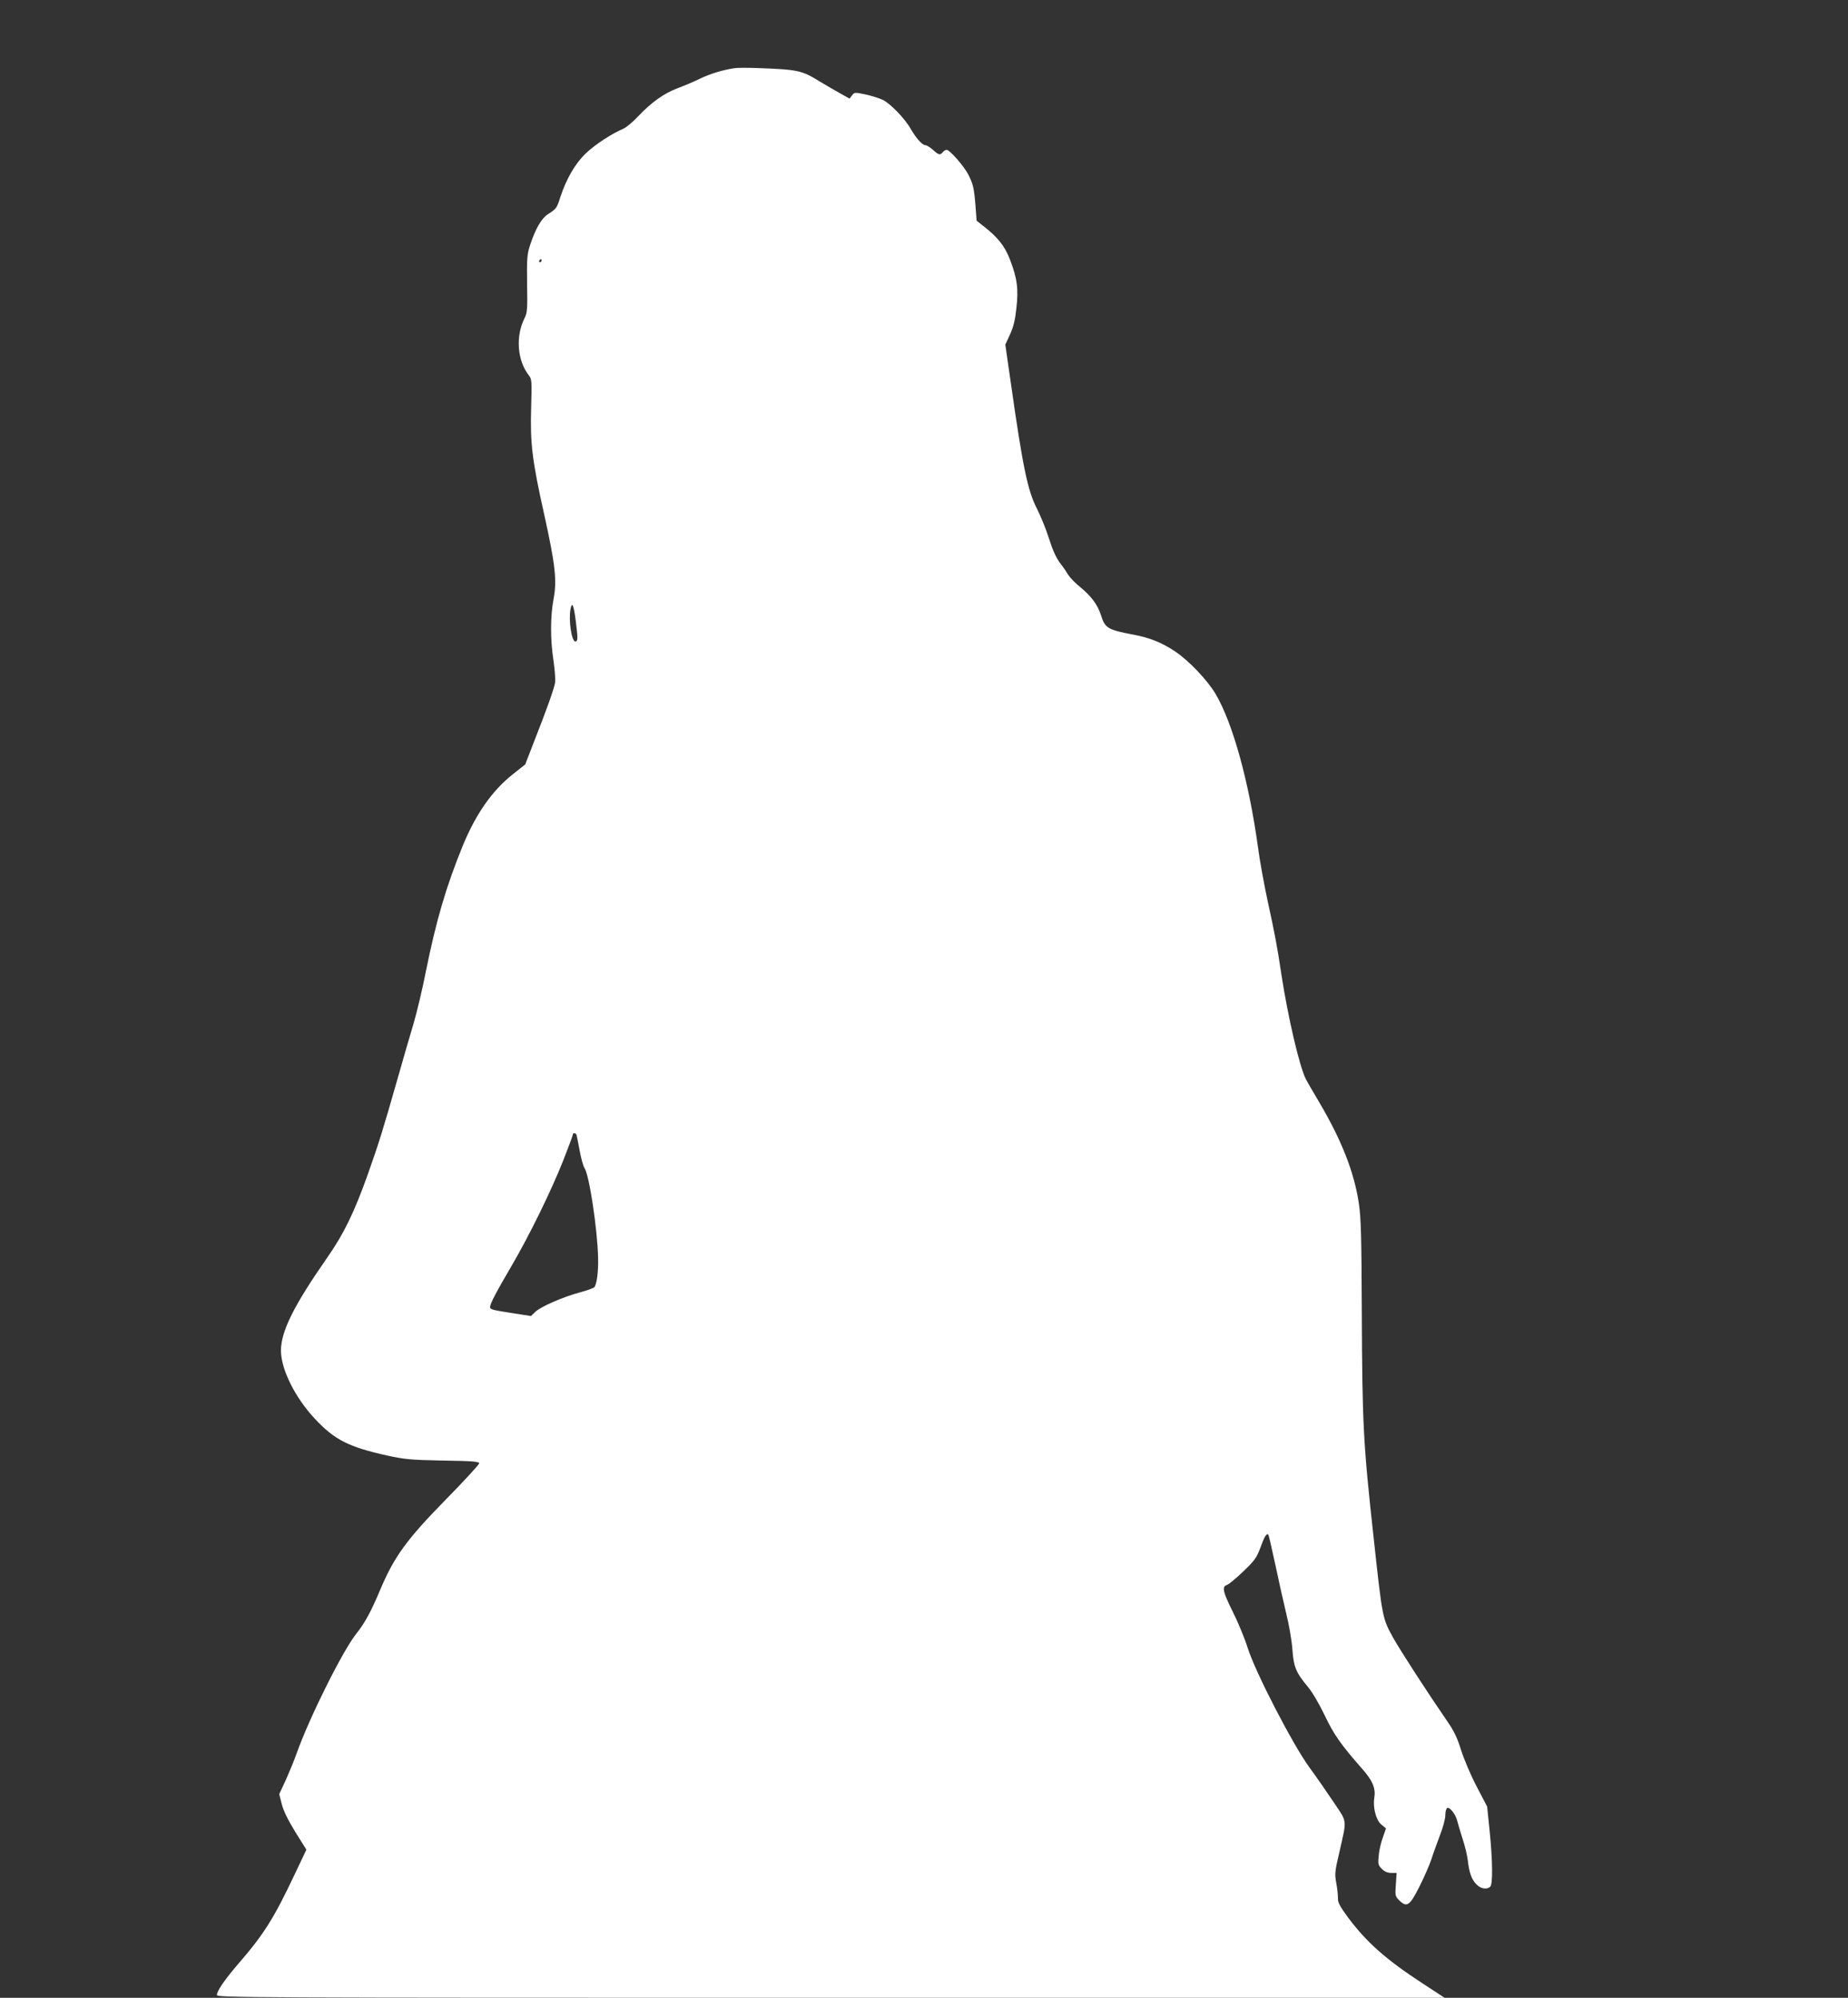
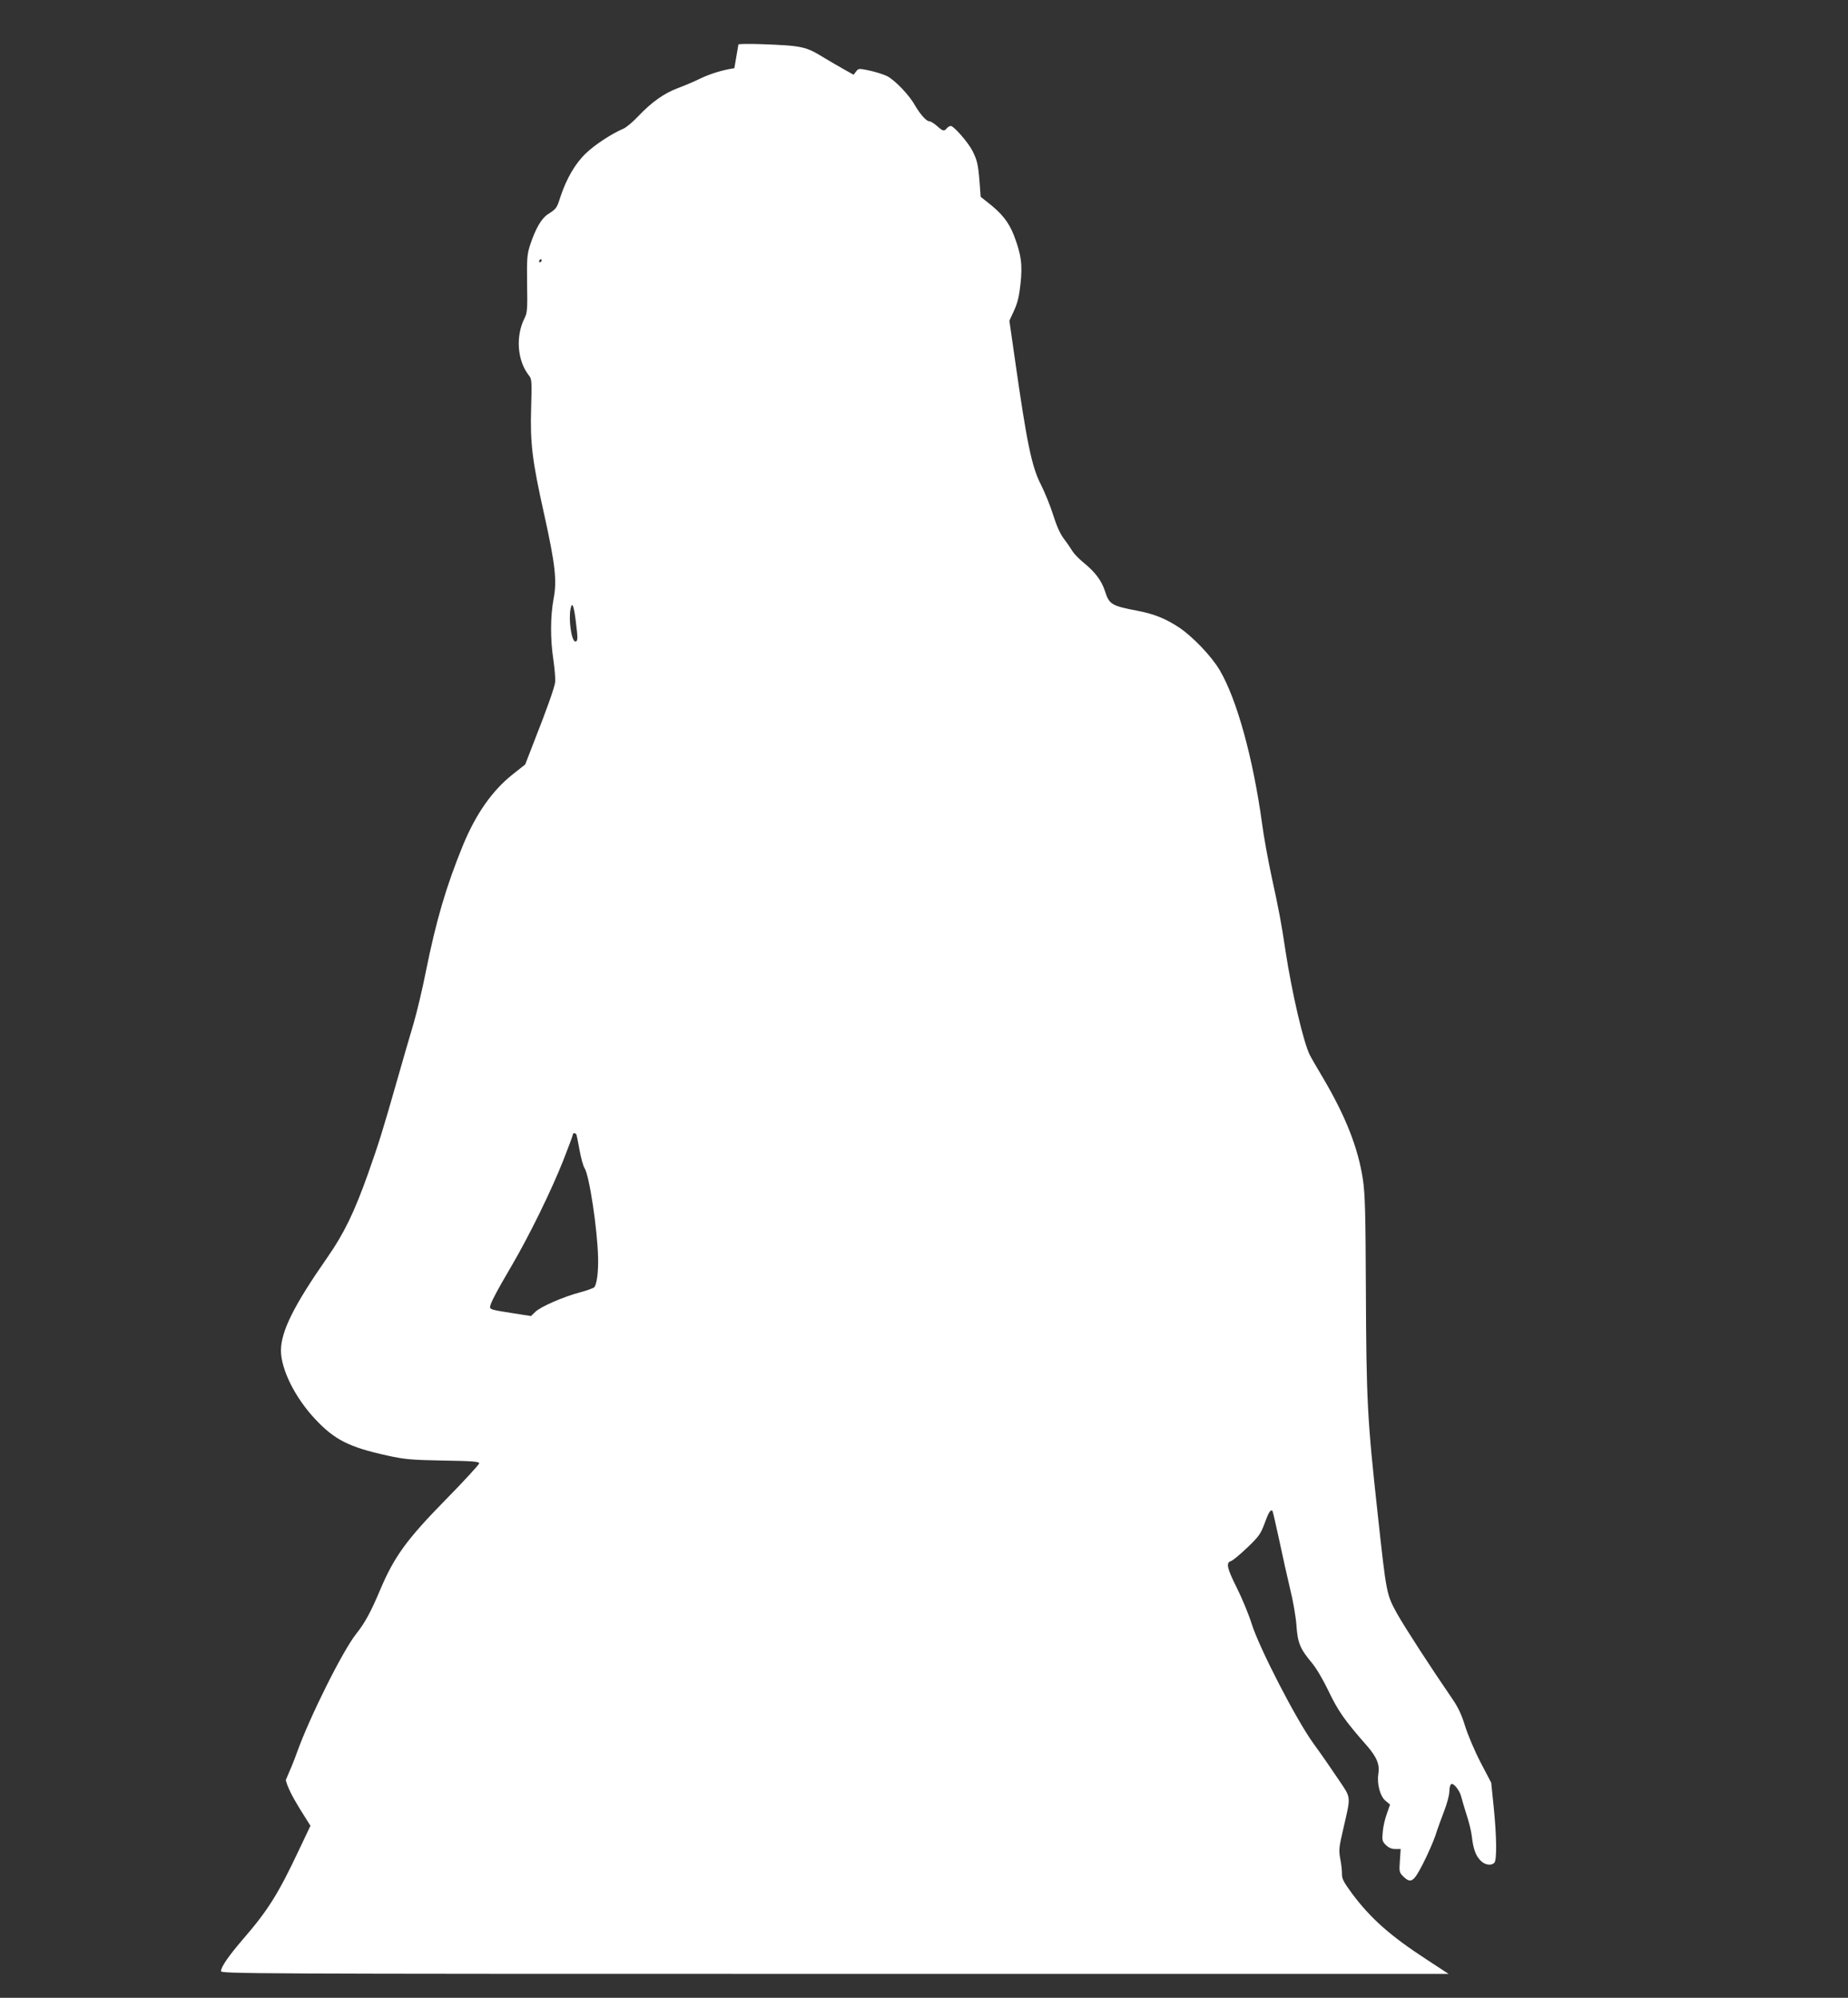
<svg xmlns="http://www.w3.org/2000/svg" version="1.0" width="1184pt" height="1280pt" viewBox="0 0 1184 1280" preserveAspectRatio="xMidYMid meet">
  <rect x="0" y="0" width="1184" height="1280" fill="#333333" stroke="none" />
  <g transform="translate(0,1280) scale(0.1,-0.1)" fill="#ffffff" stroke="none">
-     <path d="M4705 12363 c-75 -11 -156 -36 -220 -67 -38 -19 -103 -46 -143 -61 -86 -32 -167 -89 -253 -180 -35 -37 -78 -73 -96 -80 -73 -31 -182 -102 -240 -158 -68 -65 -124 -162 -163 -280 -23 -72 -25 -74 -80 -110 -41 -26 -79 -93 -112 -192 -21 -64 -23 -85 -21 -253 3 -162 1 -187 -16 -220 -59 -117 -47 -273 28 -368 18 -22 19 -37 14 -207 -7 -227 7 -340 83 -680 72 -326 83 -426 61 -543 -21 -111 -22 -259 -1 -395 8 -57 13 -120 11 -139 -5 -37 -51 -168 -139 -391 l-53 -137 -77 -61 c-134 -105 -239 -256 -322 -457 -107 -262 -171 -479 -237 -806 -21 -108 -57 -259 -79 -335 -23 -76 -68 -232 -101 -348 -101 -354 -120 -413 -191 -615 -89 -250 -155 -385 -261 -537 -214 -307 -297 -473 -297 -597 1 -121 90 -300 218 -437 125 -134 218 -181 464 -235 109 -24 149 -28 356 -32 189 -3 232 -6 232 -18 0 -7 -96 -112 -213 -231 -254 -259 -332 -368 -422 -581 -59 -140 -97 -210 -152 -279 -87 -109 -299 -534 -381 -763 -16 -47 -49 -125 -71 -175 l-42 -90 16 -63 c10 -42 39 -101 86 -178 l72 -115 -74 -156 c-134 -284 -199 -387 -361 -574 -91 -106 -138 -175 -138 -201 0 -17 149 -18 3933 -18 l3932 0 -139 91 c-235 153 -359 263 -479 423 -54 74 -66 96 -65 125 0 20 -4 64 -11 98 -10 56 -9 72 20 195 49 216 52 189 -35 319 -42 63 -112 164 -156 224 -108 148 -347 610 -397 769 -19 61 -62 164 -94 228 -64 128 -72 163 -38 173 12 4 59 43 105 87 74 71 85 87 110 154 25 70 39 92 50 81 3 -2 22 -87 44 -188 21 -101 53 -242 70 -314 18 -71 36 -175 40 -230 8 -115 23 -151 98 -241 29 -34 74 -111 109 -184 59 -124 103 -187 242 -345 66 -75 86 -124 76 -184 -10 -62 11 -143 45 -171 l30 -25 -21 -60 c-12 -33 -24 -85 -26 -117 -5 -51 -3 -59 20 -82 18 -18 37 -26 61 -26 l34 0 -5 -74 c-5 -70 -4 -76 20 -100 50 -50 68 -38 129 82 30 59 65 139 78 177 12 39 38 109 56 157 19 48 34 105 34 127 0 22 5 43 12 47 15 9 55 -42 64 -81 4 -16 19 -68 34 -115 16 -47 31 -110 34 -140 9 -78 24 -121 54 -152 27 -30 69 -37 90 -16 17 17 15 168 -4 357 l-16 156 -68 130 c-38 73 -81 175 -99 232 -23 75 -45 121 -82 175 -138 201 -302 454 -354 546 -68 124 -68 122 -124 637 -67 611 -73 725 -76 1445 -2 489 -5 604 -19 700 -30 199 -109 402 -254 648 -38 64 -77 131 -86 149 -41 81 -115 400 -156 668 -27 181 -42 261 -90 480 -21 99 -49 250 -60 335 -58 422 -162 798 -272 984 -52 88 -172 214 -259 272 -87 58 -163 88 -269 108 -163 31 -180 41 -206 124 -22 68 -62 122 -134 181 -30 24 -63 58 -74 75 -10 17 -35 54 -56 81 -25 34 -47 84 -69 154 -18 58 -53 143 -77 191 -60 116 -91 267 -168 808 l-35 244 30 65 c22 48 33 93 41 169 14 125 5 190 -42 313 -34 87 -79 143 -174 216 l-39 31 -7 94 c-9 113 -15 140 -46 201 -26 52 -119 159 -139 159 -7 0 -18 -7 -25 -15 -17 -21 -25 -19 -63 15 -19 17 -41 30 -49 30 -19 0 -58 44 -92 102 -38 68 -130 163 -180 188 -24 11 -74 27 -112 35 -67 14 -70 14 -85 -6 l-16 -21 -59 33 c-32 18 -91 52 -129 75 -120 74 -140 78 -405 88 -63 2 -128 2 -145 -1z m-1235 -1233 c0 -5 -5 -10 -11 -10 -5 0 -7 5 -4 10 3 6 8 10 11 10 2 0 4 -4 4 -10z m219 -2310 c14 -111 14 -130 -3 -130 -24 0 -44 137 -31 206 10 54 21 28 34 -76z m5 -3292 c2 -7 11 -53 20 -101 9 -49 23 -99 31 -111 31 -46 83 -395 87 -576 2 -88 -8 -167 -24 -187 -5 -6 -46 -21 -91 -33 -109 -29 -253 -92 -287 -125 l-28 -27 -109 17 c-142 22 -153 25 -153 41 0 21 40 97 138 264 113 193 253 479 330 673 34 86 62 162 62 167 0 14 20 12 24 -2z" />
+     <path d="M4705 12363 c-75 -11 -156 -36 -220 -67 -38 -19 -103 -46 -143 -61 -86 -32 -167 -89 -253 -180 -35 -37 -78 -73 -96 -80 -73 -31 -182 -102 -240 -158 -68 -65 -124 -162 -163 -280 -23 -72 -25 -74 -80 -110 -41 -26 -79 -93 -112 -192 -21 -64 -23 -85 -21 -253 3 -162 1 -187 -16 -220 -59 -117 -47 -273 28 -368 18 -22 19 -37 14 -207 -7 -227 7 -340 83 -680 72 -326 83 -426 61 -543 -21 -111 -22 -259 -1 -395 8 -57 13 -120 11 -139 -5 -37 -51 -168 -139 -391 l-53 -137 -77 -61 c-134 -105 -239 -256 -322 -457 -107 -262 -171 -479 -237 -806 -21 -108 -57 -259 -79 -335 -23 -76 -68 -232 -101 -348 -101 -354 -120 -413 -191 -615 -89 -250 -155 -385 -261 -537 -214 -307 -297 -473 -297 -597 1 -121 90 -300 218 -437 125 -134 218 -181 464 -235 109 -24 149 -28 356 -32 189 -3 232 -6 232 -18 0 -7 -96 -112 -213 -231 -254 -259 -332 -368 -422 -581 -59 -140 -97 -210 -152 -279 -87 -109 -299 -534 -381 -763 -16 -47 -49 -125 -71 -175 c10 -42 39 -101 86 -178 l72 -115 -74 -156 c-134 -284 -199 -387 -361 -574 -91 -106 -138 -175 -138 -201 0 -17 149 -18 3933 -18 l3932 0 -139 91 c-235 153 -359 263 -479 423 -54 74 -66 96 -65 125 0 20 -4 64 -11 98 -10 56 -9 72 20 195 49 216 52 189 -35 319 -42 63 -112 164 -156 224 -108 148 -347 610 -397 769 -19 61 -62 164 -94 228 -64 128 -72 163 -38 173 12 4 59 43 105 87 74 71 85 87 110 154 25 70 39 92 50 81 3 -2 22 -87 44 -188 21 -101 53 -242 70 -314 18 -71 36 -175 40 -230 8 -115 23 -151 98 -241 29 -34 74 -111 109 -184 59 -124 103 -187 242 -345 66 -75 86 -124 76 -184 -10 -62 11 -143 45 -171 l30 -25 -21 -60 c-12 -33 -24 -85 -26 -117 -5 -51 -3 -59 20 -82 18 -18 37 -26 61 -26 l34 0 -5 -74 c-5 -70 -4 -76 20 -100 50 -50 68 -38 129 82 30 59 65 139 78 177 12 39 38 109 56 157 19 48 34 105 34 127 0 22 5 43 12 47 15 9 55 -42 64 -81 4 -16 19 -68 34 -115 16 -47 31 -110 34 -140 9 -78 24 -121 54 -152 27 -30 69 -37 90 -16 17 17 15 168 -4 357 l-16 156 -68 130 c-38 73 -81 175 -99 232 -23 75 -45 121 -82 175 -138 201 -302 454 -354 546 -68 124 -68 122 -124 637 -67 611 -73 725 -76 1445 -2 489 -5 604 -19 700 -30 199 -109 402 -254 648 -38 64 -77 131 -86 149 -41 81 -115 400 -156 668 -27 181 -42 261 -90 480 -21 99 -49 250 -60 335 -58 422 -162 798 -272 984 -52 88 -172 214 -259 272 -87 58 -163 88 -269 108 -163 31 -180 41 -206 124 -22 68 -62 122 -134 181 -30 24 -63 58 -74 75 -10 17 -35 54 -56 81 -25 34 -47 84 -69 154 -18 58 -53 143 -77 191 -60 116 -91 267 -168 808 l-35 244 30 65 c22 48 33 93 41 169 14 125 5 190 -42 313 -34 87 -79 143 -174 216 l-39 31 -7 94 c-9 113 -15 140 -46 201 -26 52 -119 159 -139 159 -7 0 -18 -7 -25 -15 -17 -21 -25 -19 -63 15 -19 17 -41 30 -49 30 -19 0 -58 44 -92 102 -38 68 -130 163 -180 188 -24 11 -74 27 -112 35 -67 14 -70 14 -85 -6 l-16 -21 -59 33 c-32 18 -91 52 -129 75 -120 74 -140 78 -405 88 -63 2 -128 2 -145 -1z m-1235 -1233 c0 -5 -5 -10 -11 -10 -5 0 -7 5 -4 10 3 6 8 10 11 10 2 0 4 -4 4 -10z m219 -2310 c14 -111 14 -130 -3 -130 -24 0 -44 137 -31 206 10 54 21 28 34 -76z m5 -3292 c2 -7 11 -53 20 -101 9 -49 23 -99 31 -111 31 -46 83 -395 87 -576 2 -88 -8 -167 -24 -187 -5 -6 -46 -21 -91 -33 -109 -29 -253 -92 -287 -125 l-28 -27 -109 17 c-142 22 -153 25 -153 41 0 21 40 97 138 264 113 193 253 479 330 673 34 86 62 162 62 167 0 14 20 12 24 -2z" />
  </g>
</svg>